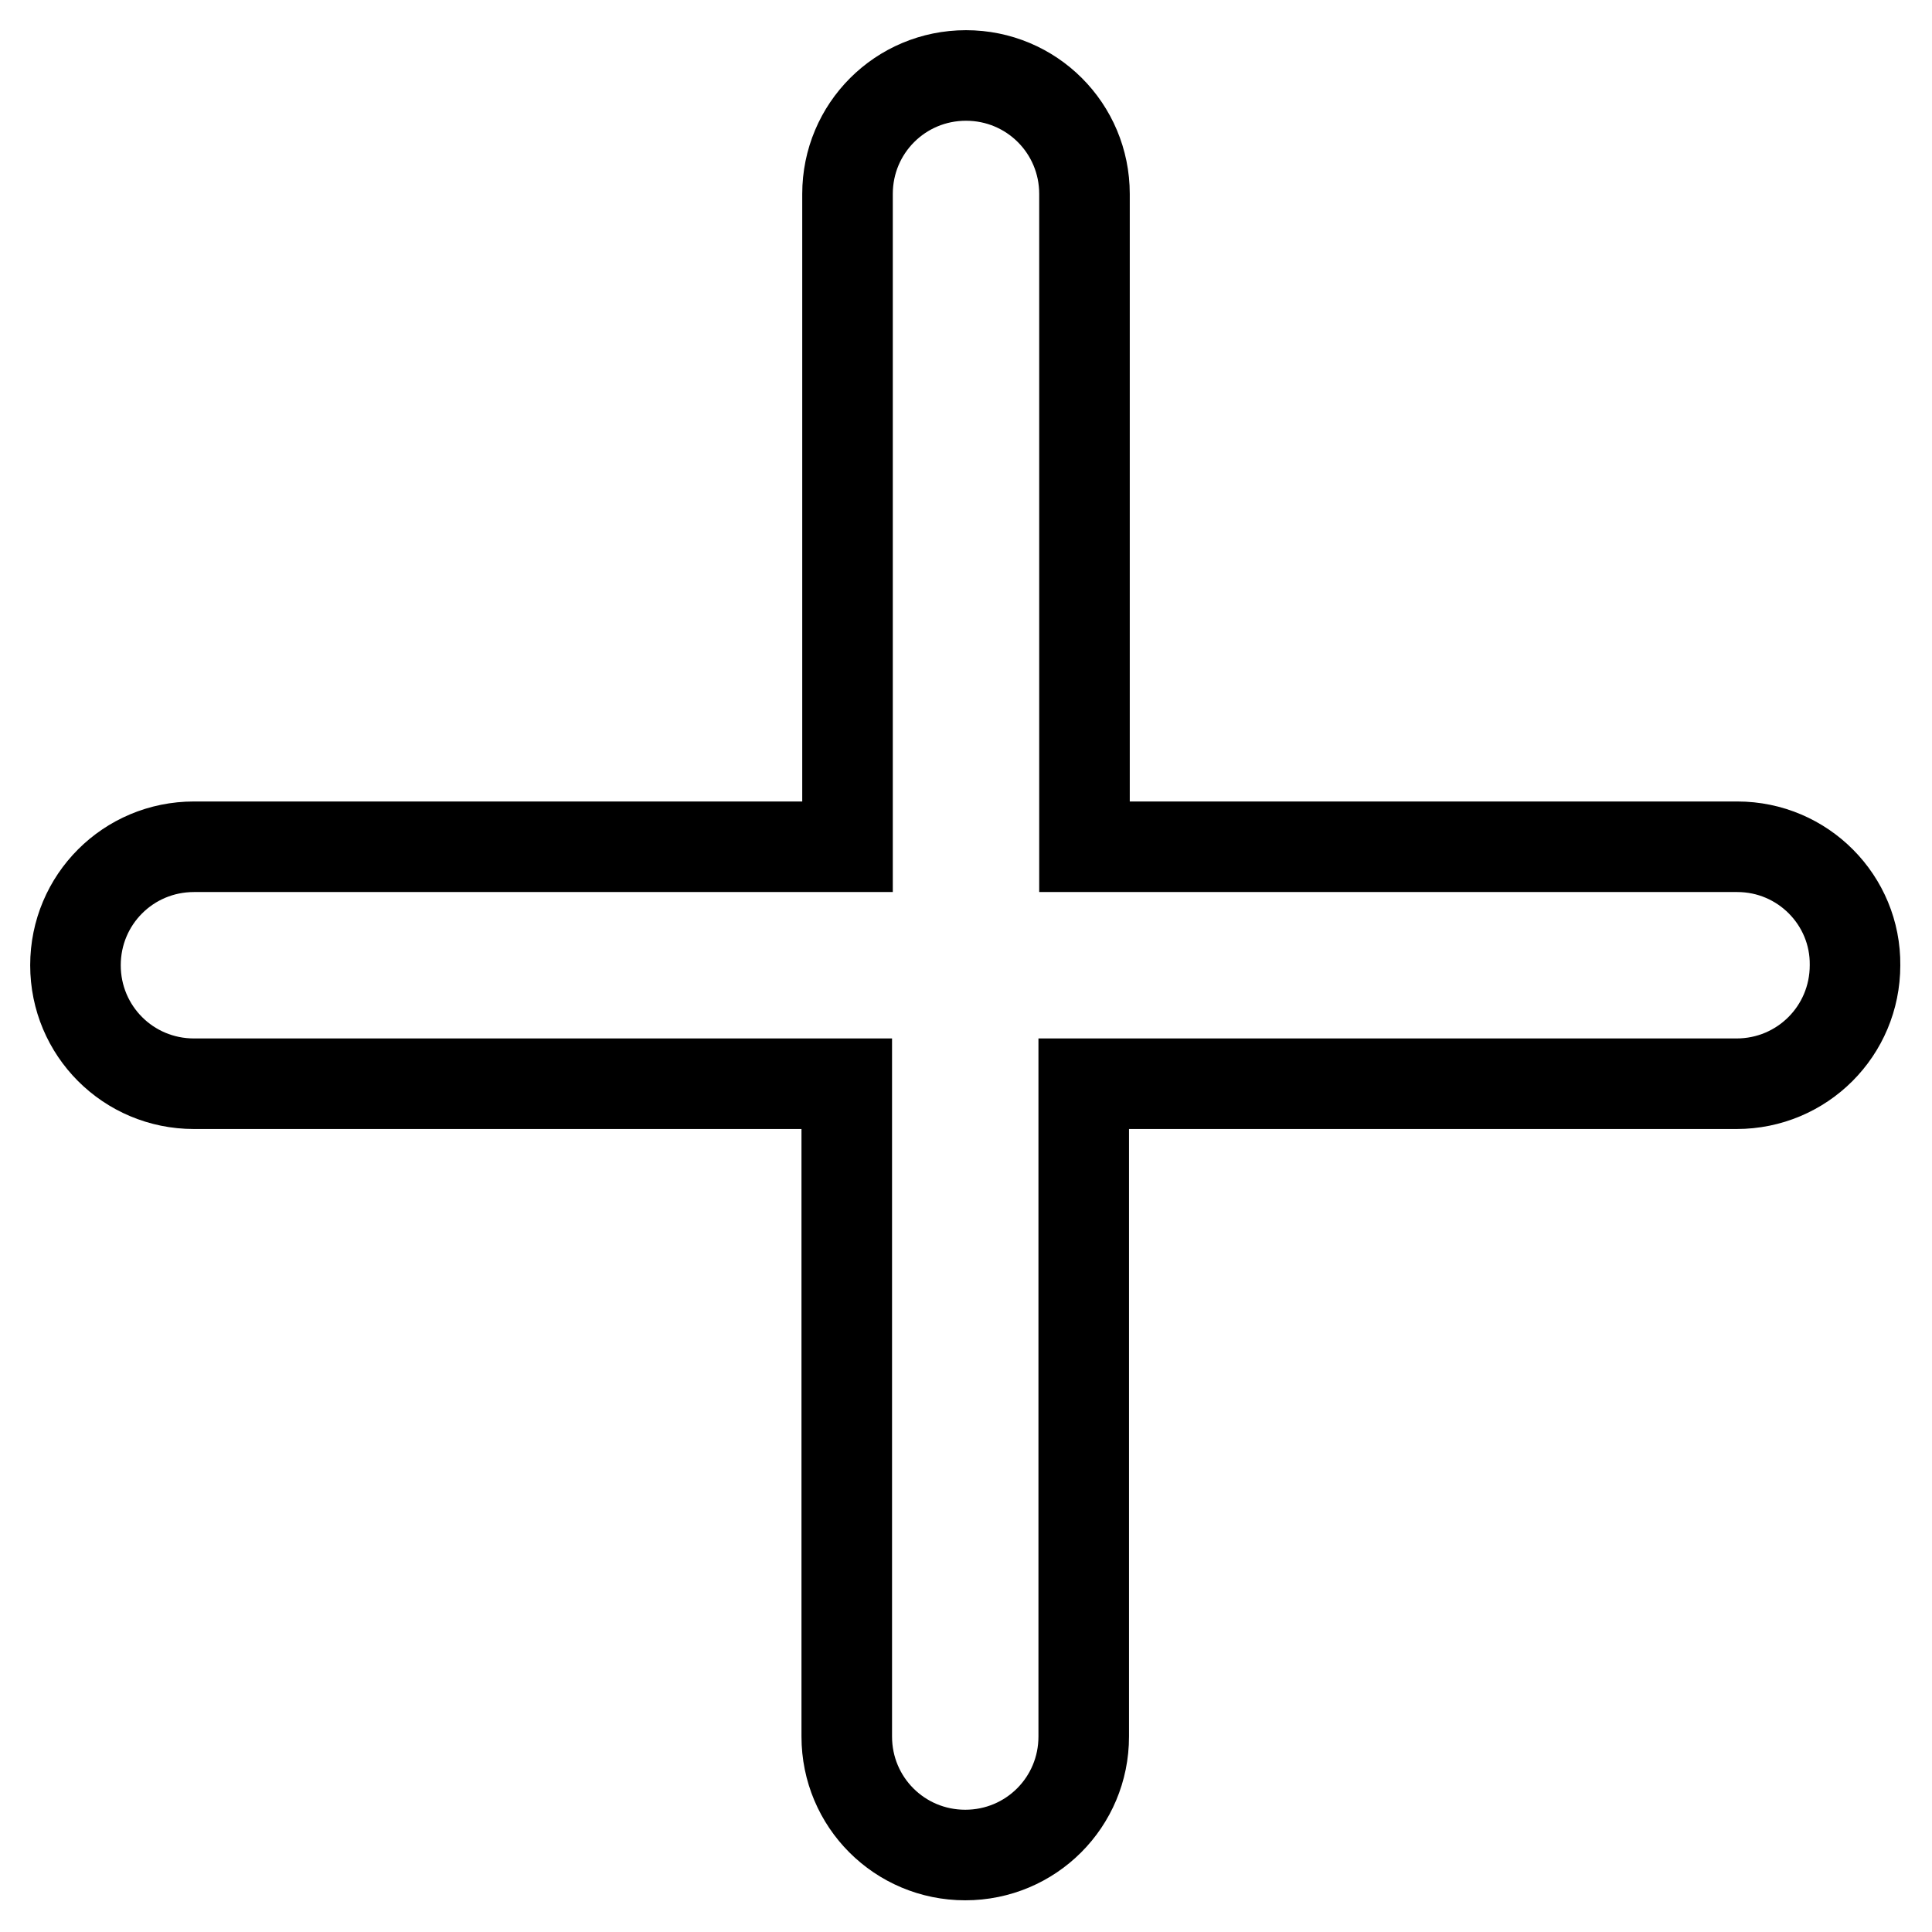
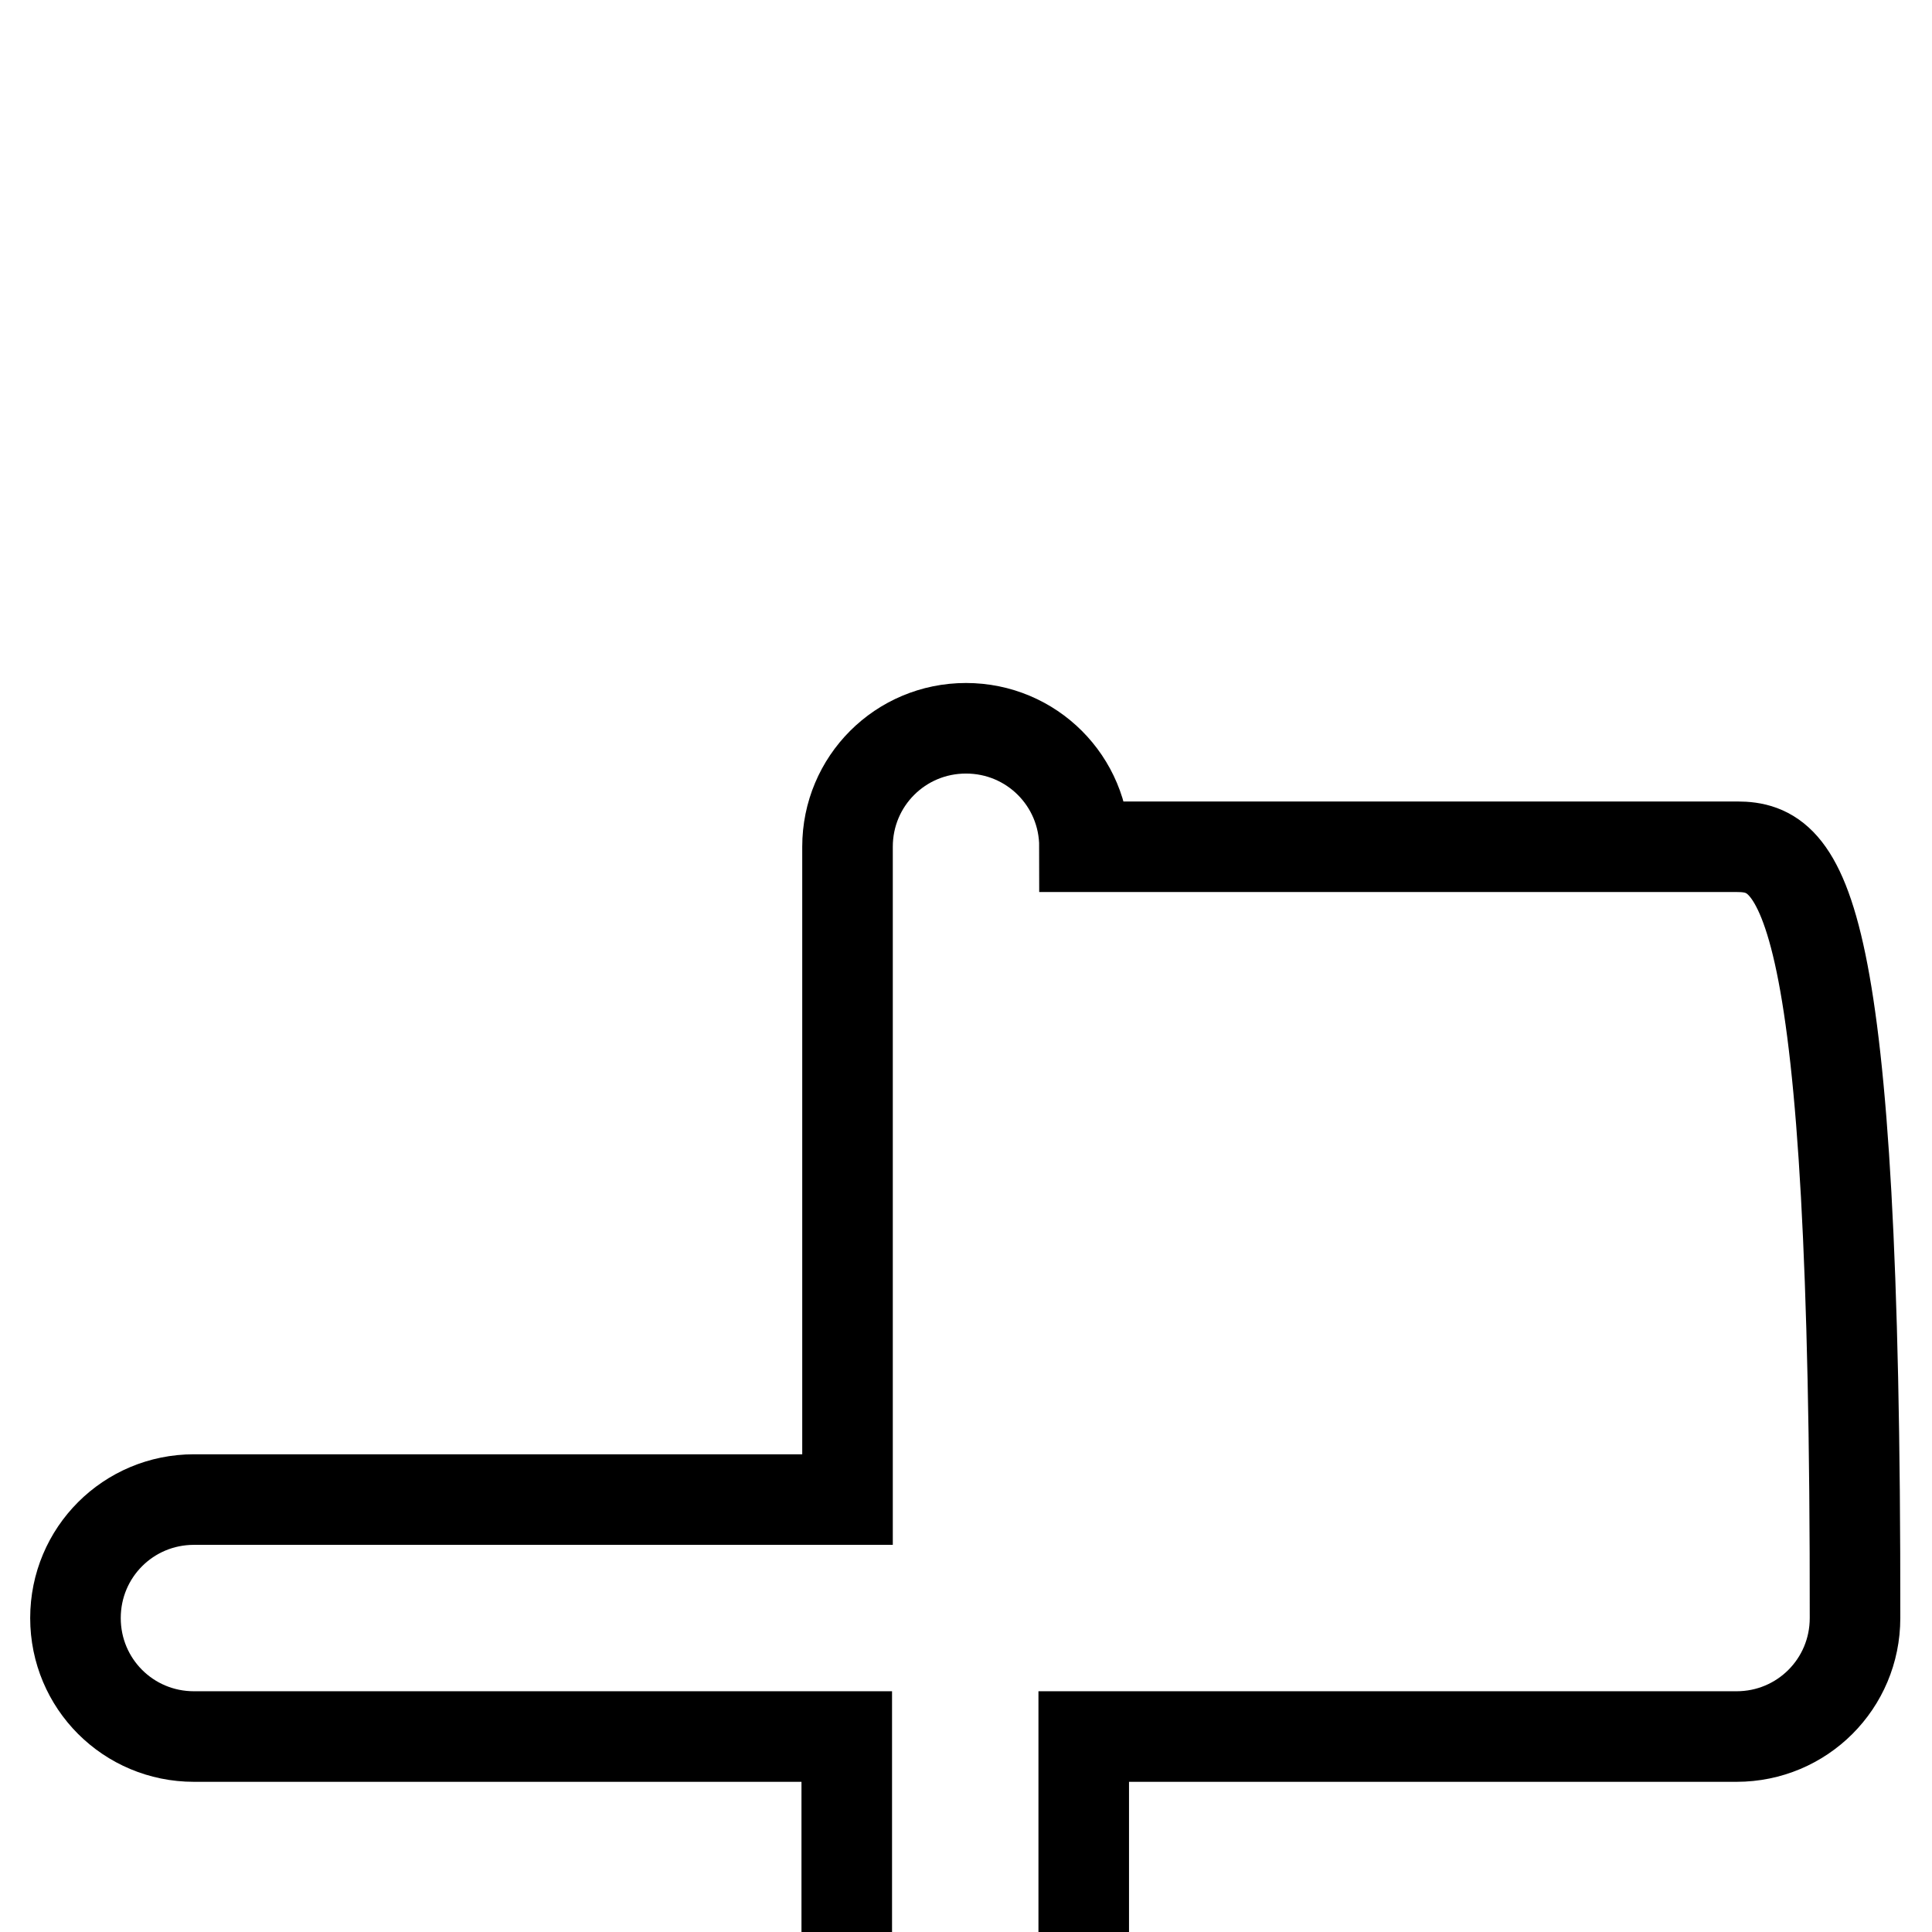
<svg xmlns="http://www.w3.org/2000/svg" version="1.1" x="0px" y="0px" viewBox="0 0 256 256" enable-background="new 0 0 256 256" xml:space="preserve">
  <g>
-     <path stroke-width="12" fill-opacity="0" stroke="#000000" d="M230.2,112.2h-86.5V25.7c0-8.7-7-15.7-15.7-15.7c-8.7,0-15.7,7-15.7,15.7v86.5H25.7 c-8.7,0-15.7,7-15.7,15.7s7,15.7,15.7,15.7h86.5v86.5c0,8.7,7,15.7,15.7,15.7s15.7-7,15.7-15.7v-86.5h86.5c8.7,0,15.7-7,15.7-15.7 C245.9,119.3,238.9,112.2,230.2,112.2L230.2,112.2z" />
+     <path stroke-width="12" fill-opacity="0" stroke="#000000" d="M230.2,112.2h-86.5c0-8.7-7-15.7-15.7-15.7c-8.7,0-15.7,7-15.7,15.7v86.5H25.7 c-8.7,0-15.7,7-15.7,15.7s7,15.7,15.7,15.7h86.5v86.5c0,8.7,7,15.7,15.7,15.7s15.7-7,15.7-15.7v-86.5h86.5c8.7,0,15.7-7,15.7-15.7 C245.9,119.3,238.9,112.2,230.2,112.2L230.2,112.2z" />
  </g>
</svg>